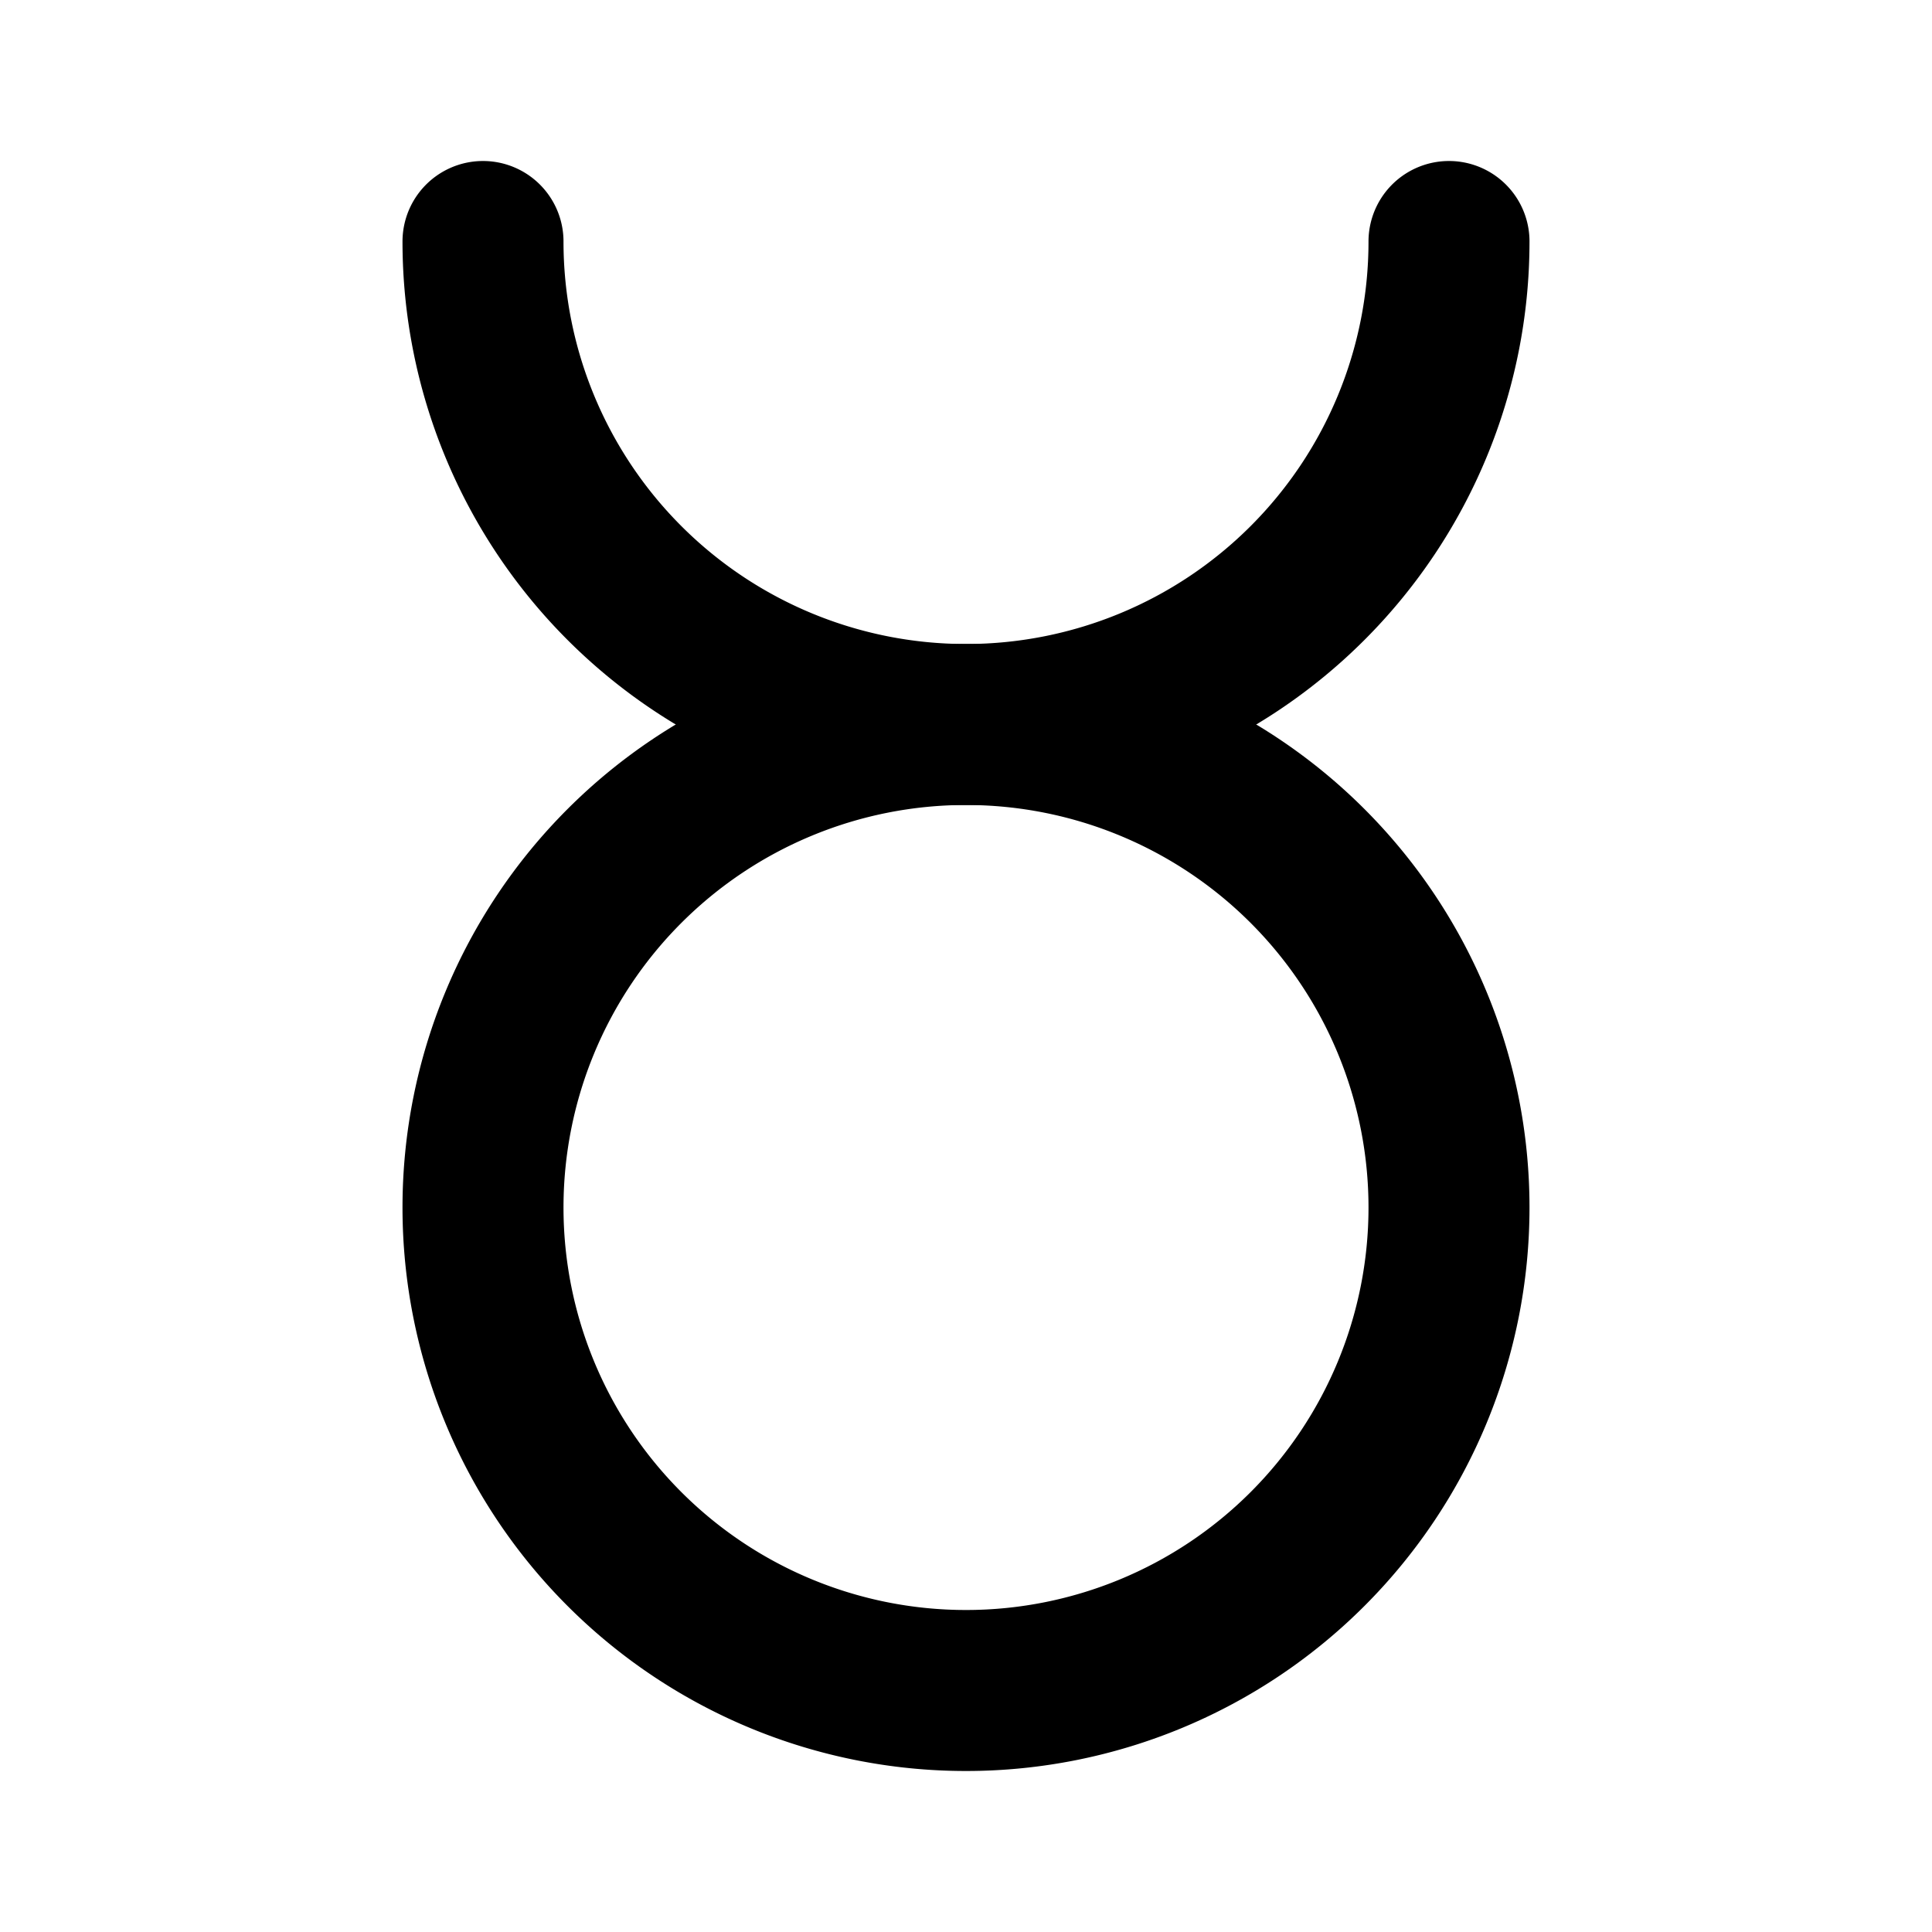
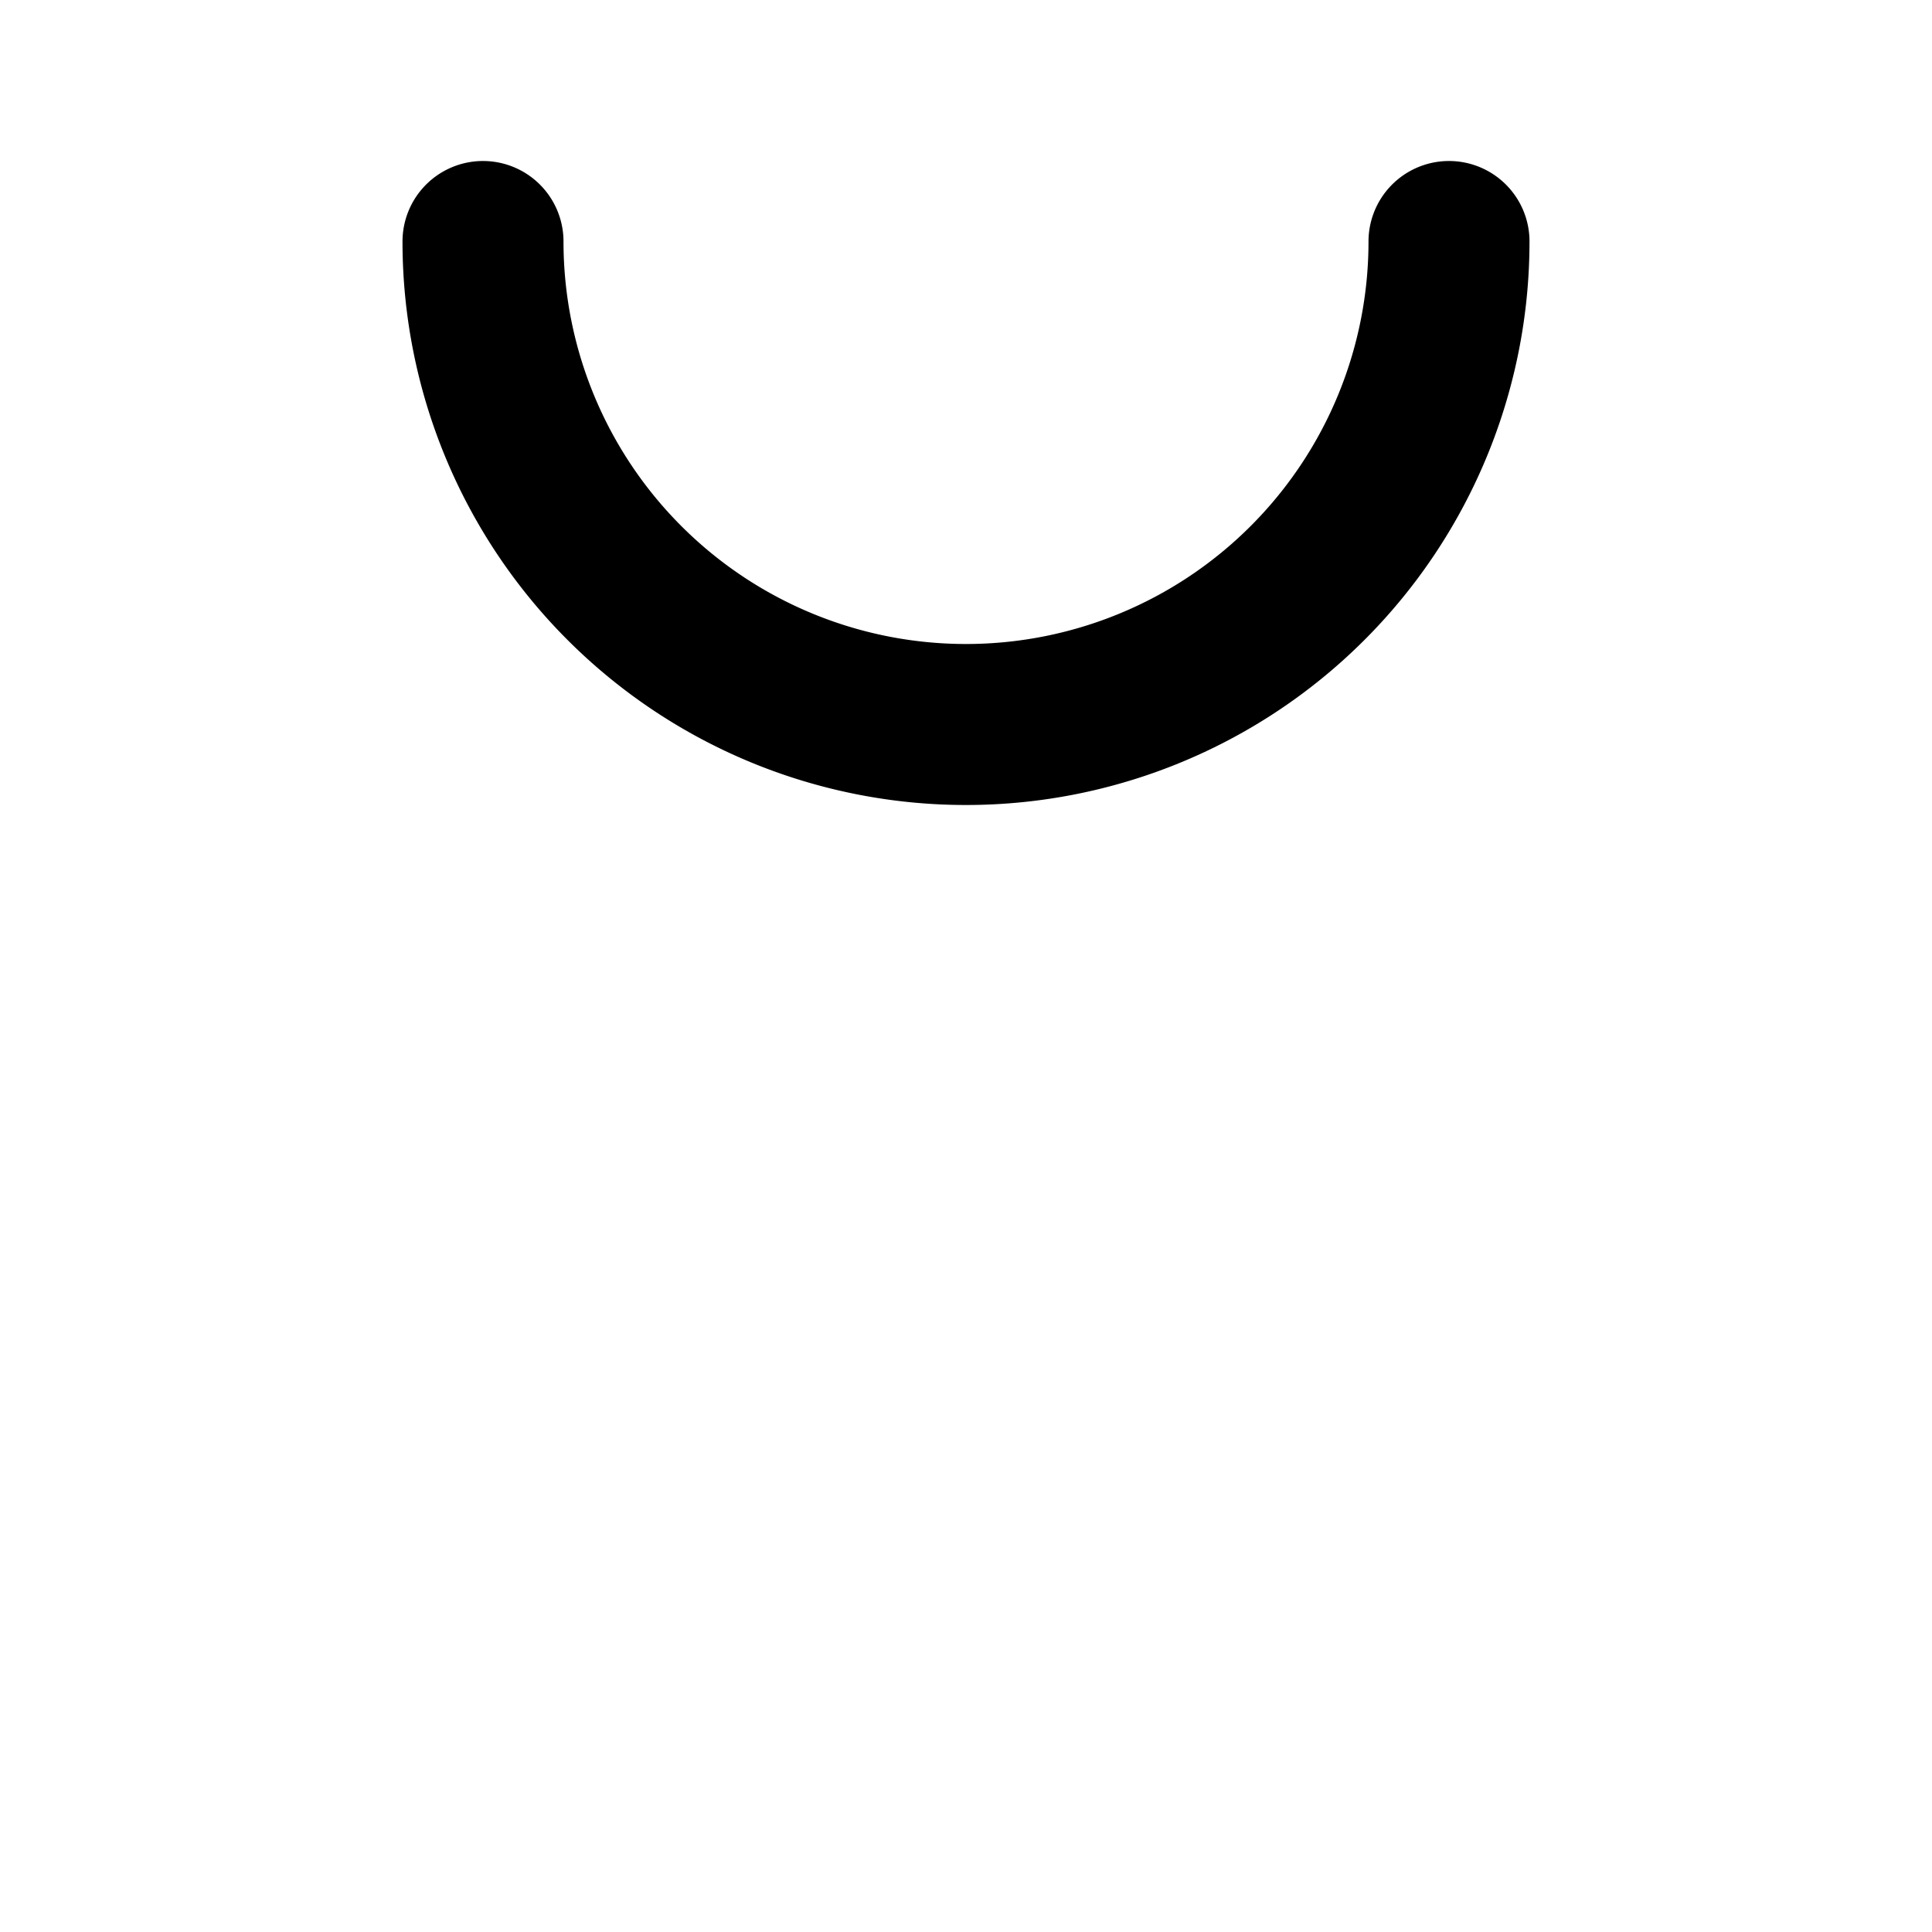
<svg xmlns="http://www.w3.org/2000/svg" width="24" height="24" viewBox="0 0 24 24" stroke-width="2" stroke="currentColor" fill="none" stroke-linecap="round" stroke-linejoin="round">
  <path d="M6 3a6 6 0 0 0 12 0" />
-   <path d="M12 15m-6 0a6 6 0 1 0 12 0a6 6 0 1 0 -12 0" />
</svg>